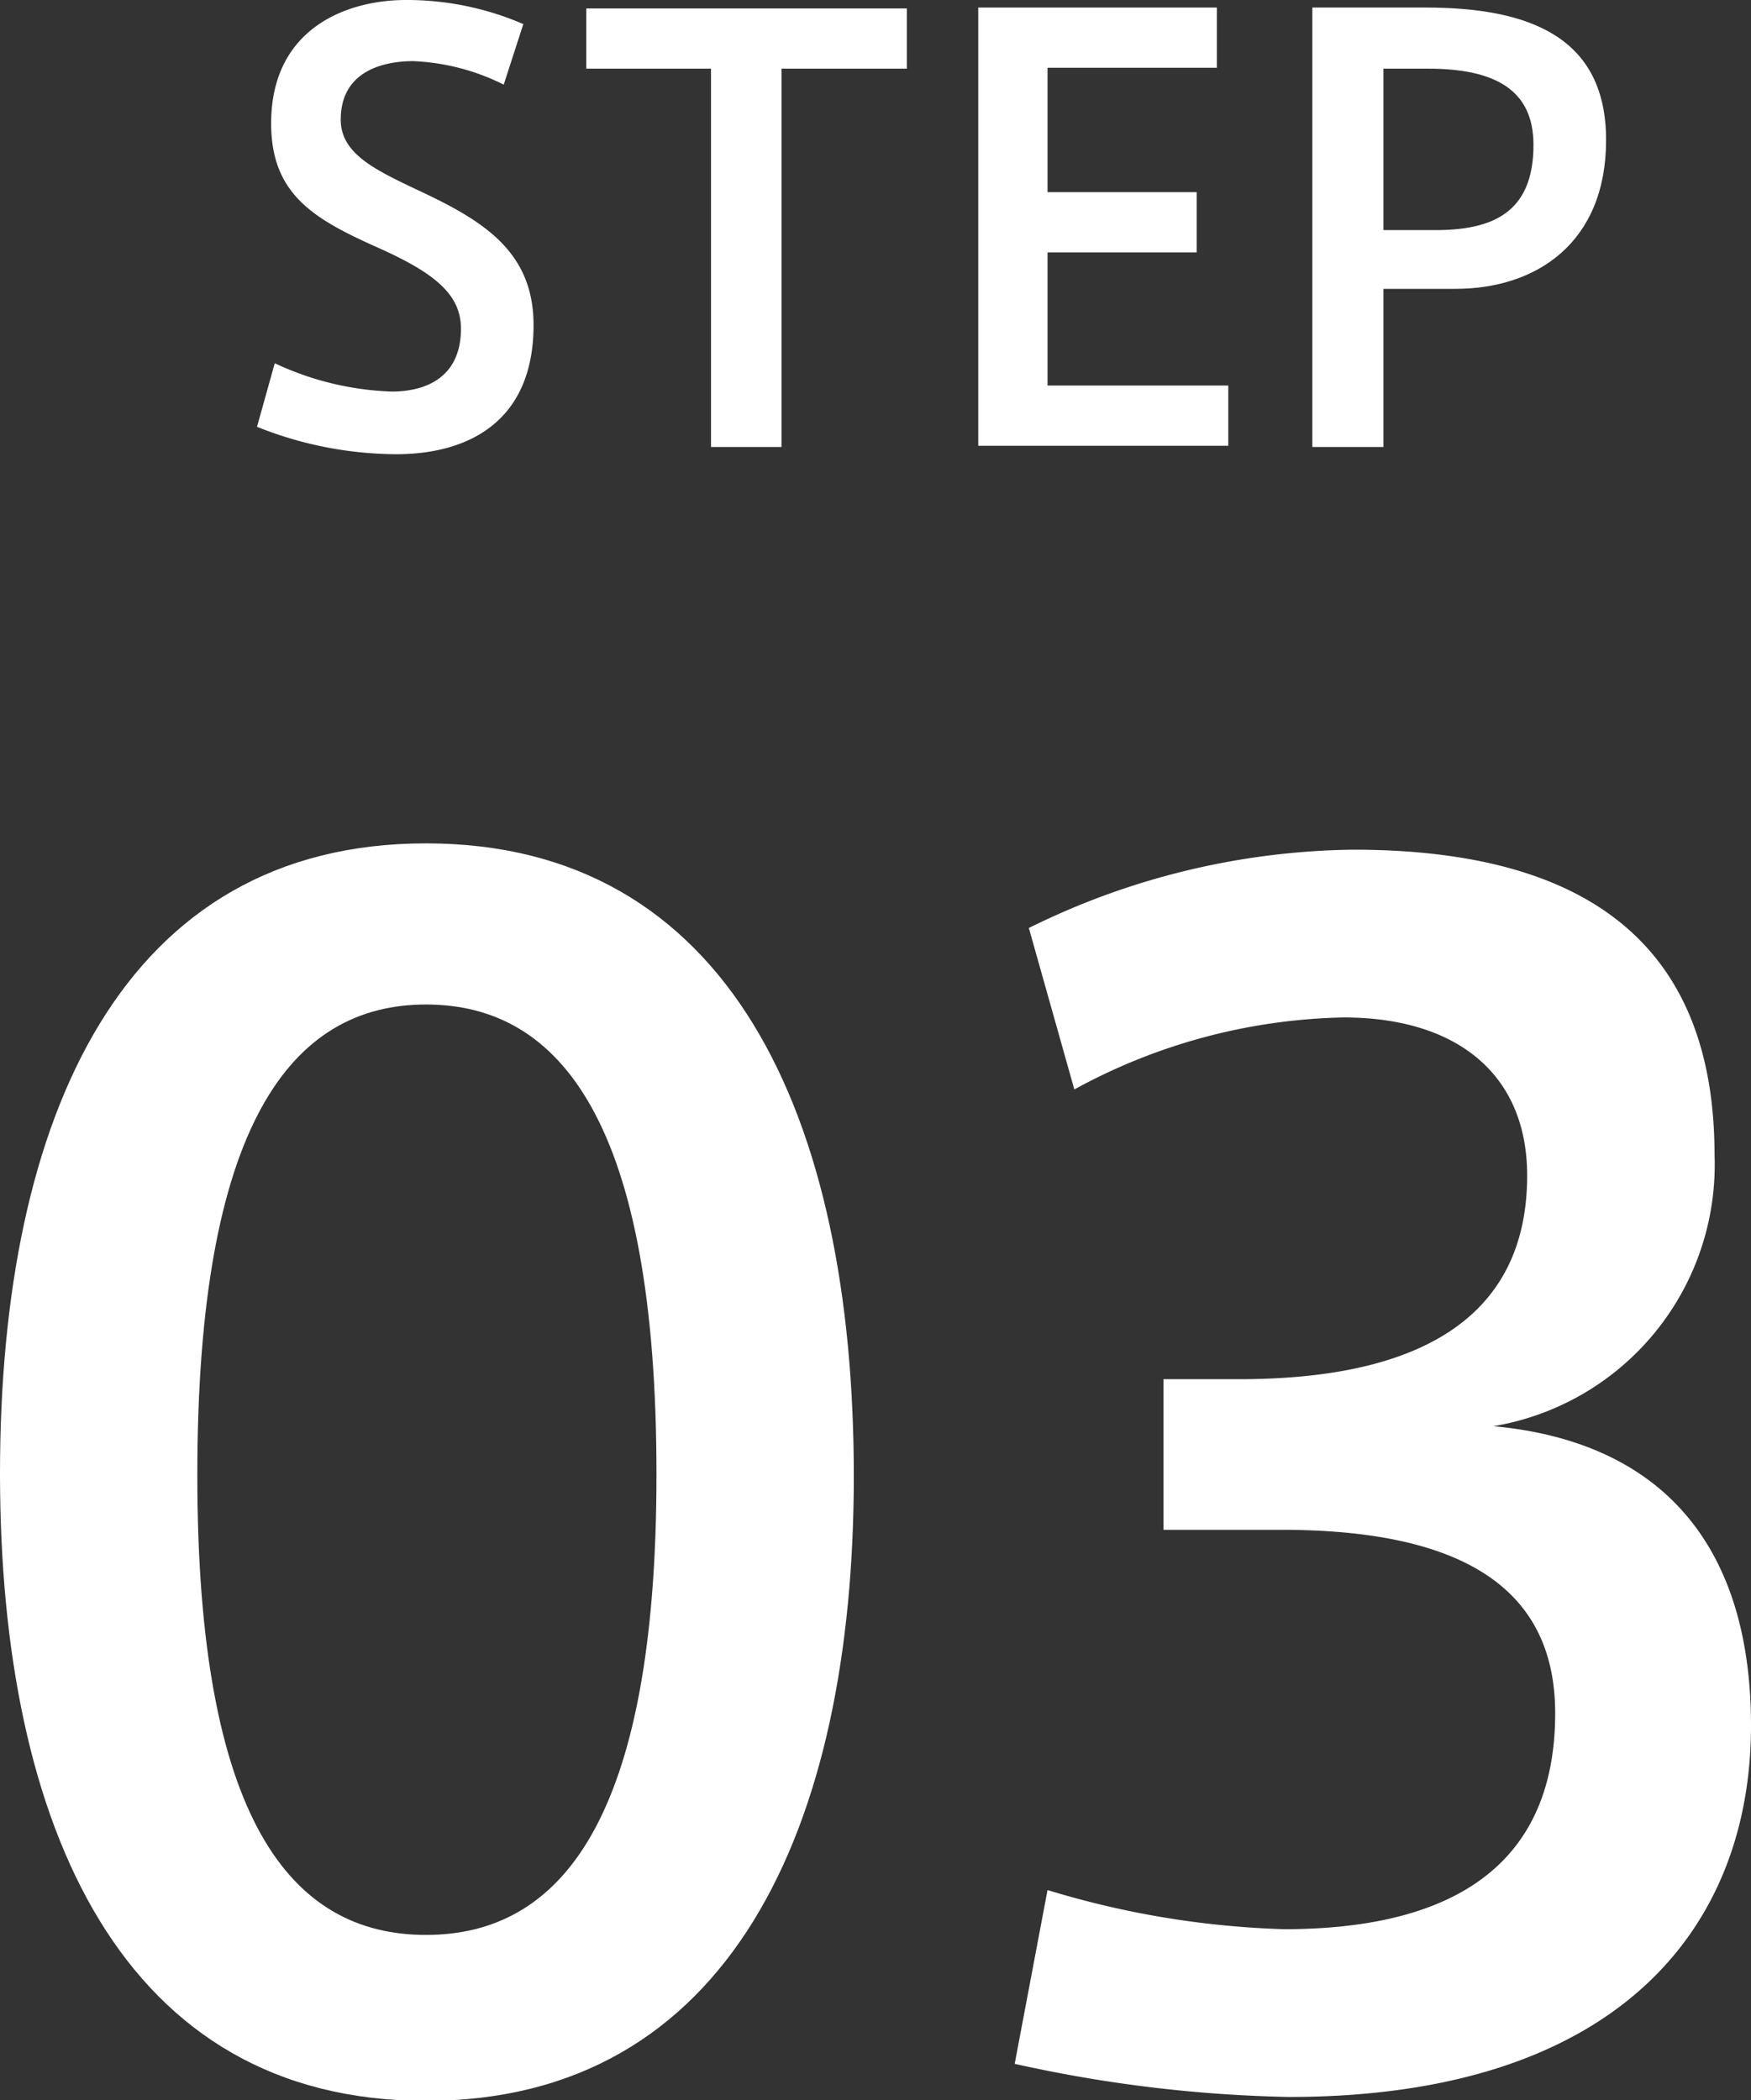
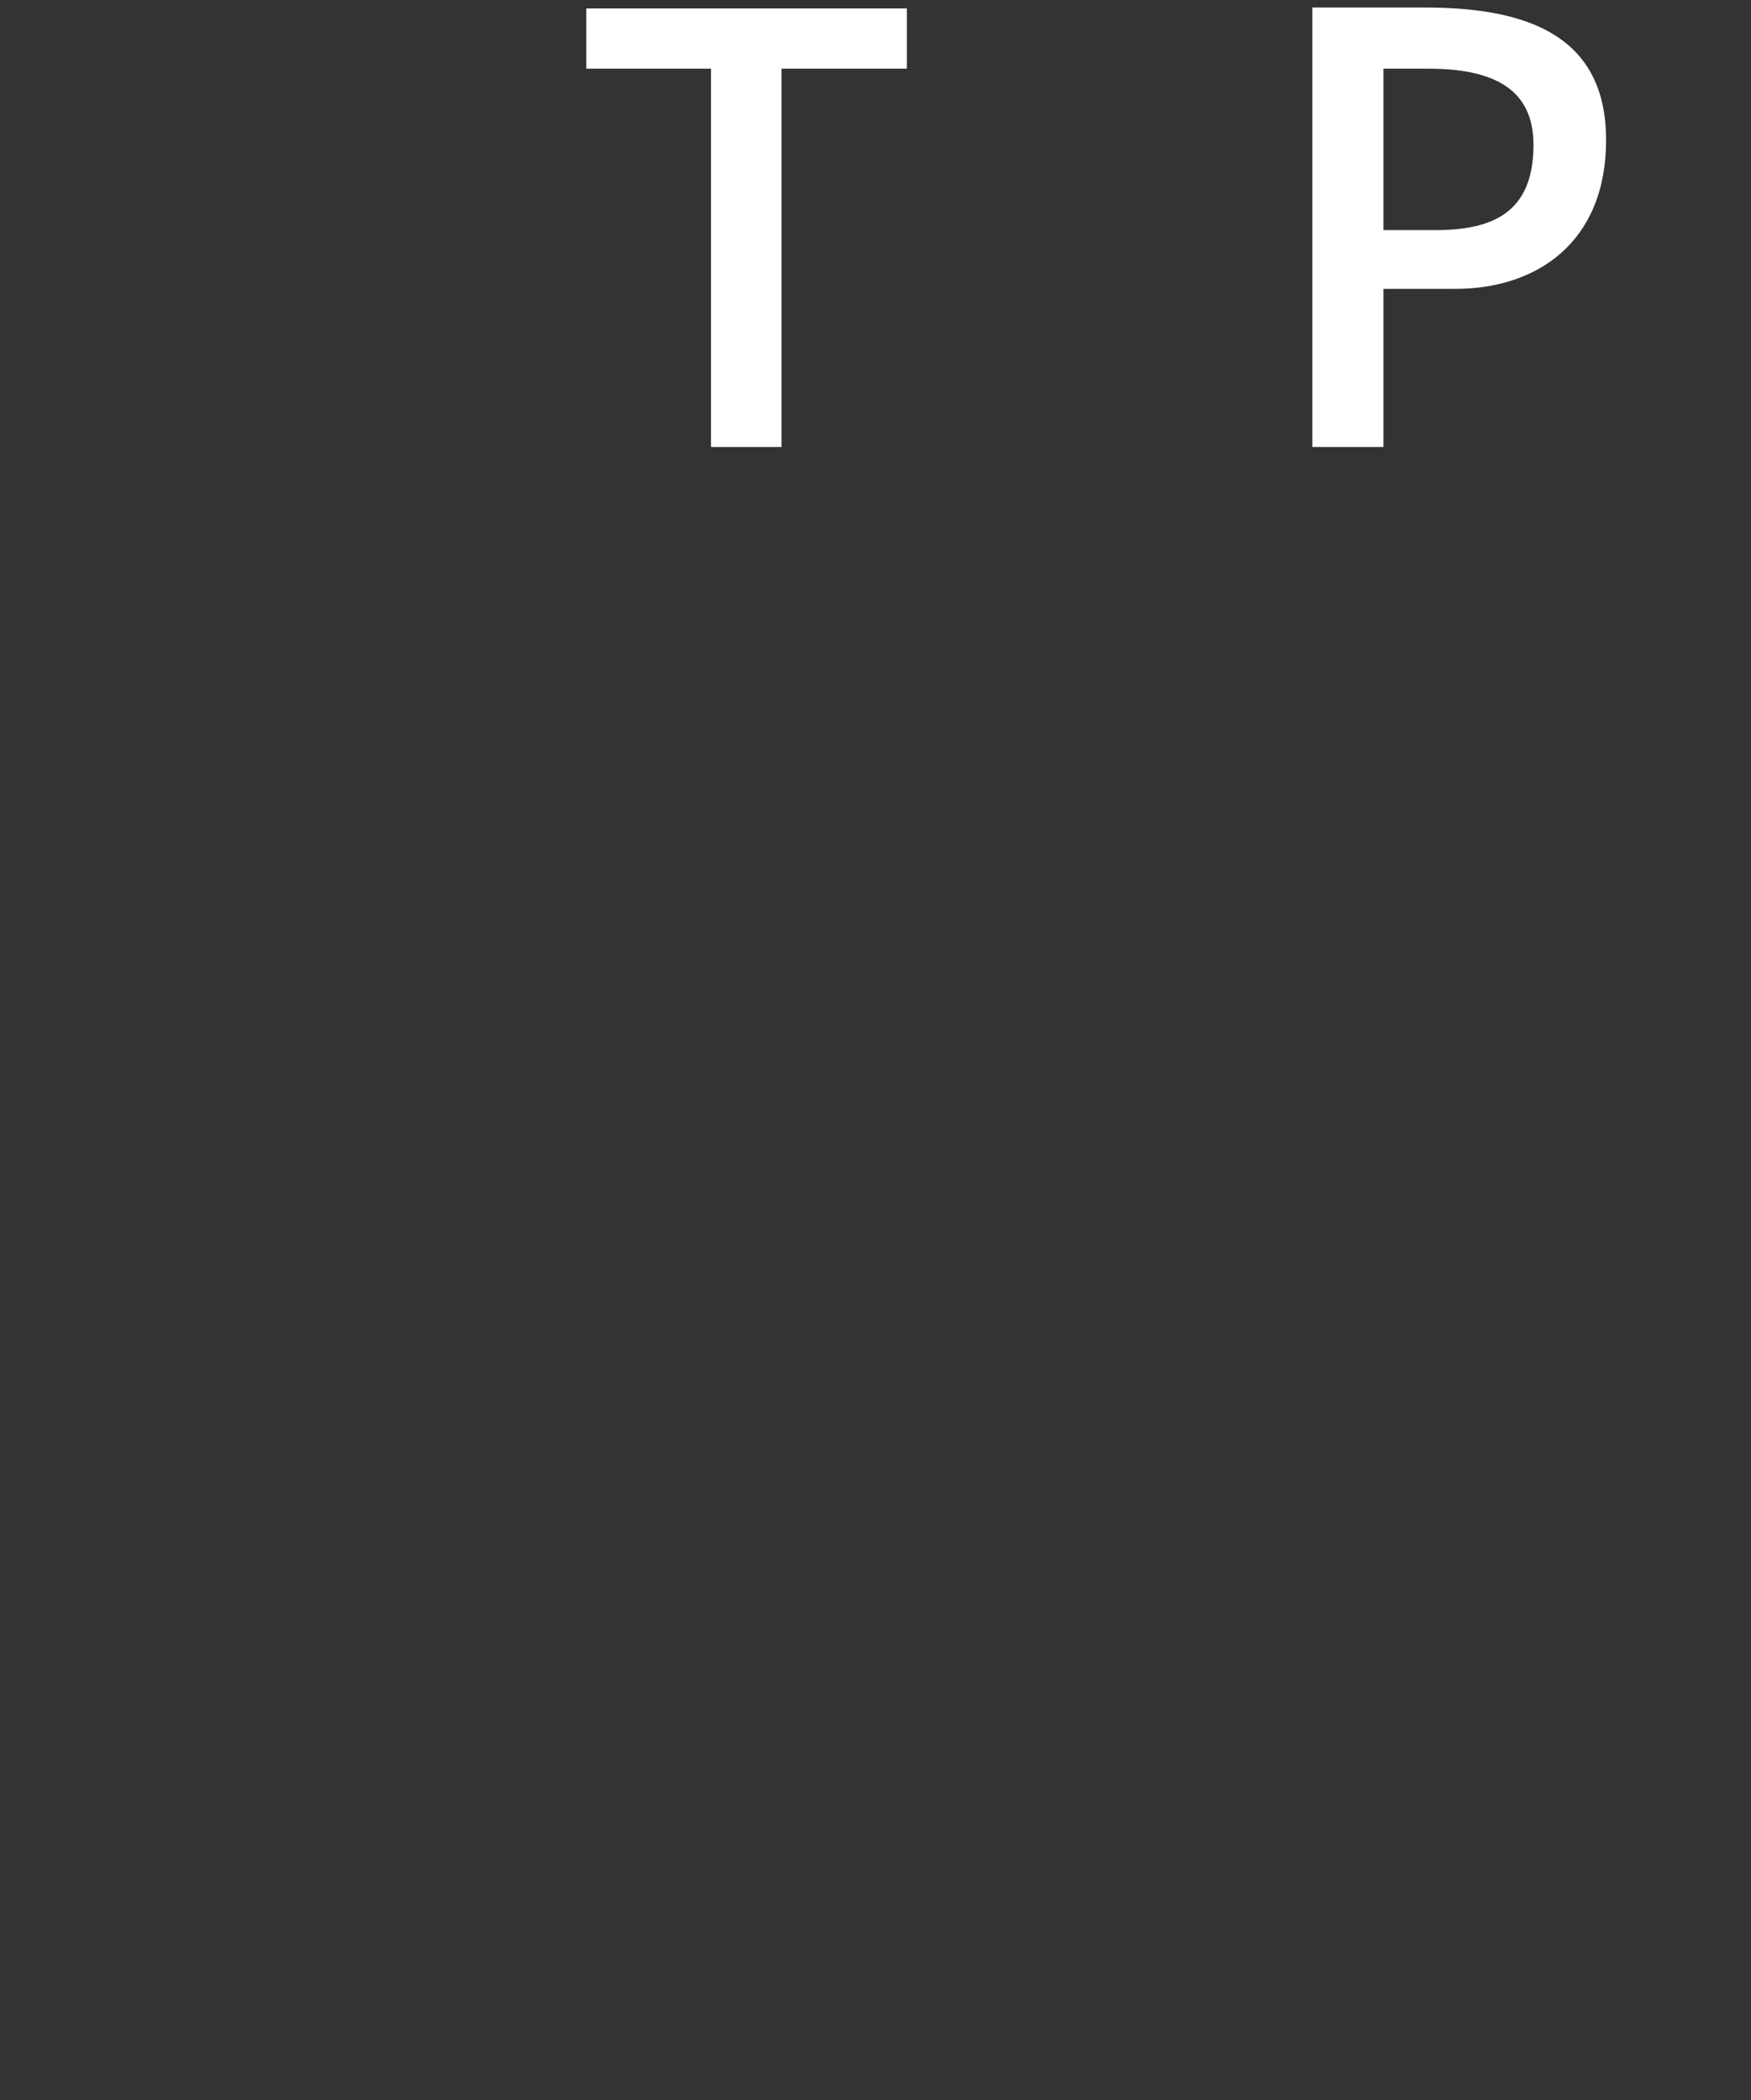
<svg xmlns="http://www.w3.org/2000/svg" width="58.12" height="69.72" viewBox="0 0 58.12 69.72">
  <rect x="0" y="0" width="58.12" height="69.72" fill="#333333" stroke="none" />
  <g id="レイヤー_2" data-name="レイヤー 2">
    <g id="レイヤー_1-2" data-name="レイヤー 1">
-       <path d="M28.34,49c0,11.75-4.16,20.75-14.2,20.75S0,60.72,0,48.92C0,37,4.11,28,14.14,28s14.2,9,14.2,21ZM6.55,49c0,11.44,3.12,15.24,7.59,15.24s7.65-3.8,7.65-15.29c0-11.65-3.17-15.6-7.65-15.6s-7.59,4-7.59,15.6Z" style="fill:#fff" />
-       <path d="M58.12,57.29c0,6.76-4.47,12.33-15.34,12.33a45.72,45.72,0,0,1-9.1-1.1l1.09-5.77a29.78,29.78,0,0,0,7.85,1.3c4.94,0,9-1.66,9-7.17,0-4-2.86-6.09-9.1-6.09H38.62v-5h2.5c6.65,0,9.57-2.5,9.57-6.76,0-3.38-2.35-5.25-6.09-5.25a19.36,19.36,0,0,0-8.94,2.39l-1.51-5.36a24.85,24.85,0,0,1,10.76-2.6c7.13,0,12,2.65,12,10.14a8.8,8.8,0,0,1-7.34,9C55.26,47.88,58.12,51.42,58.12,57.29Z" style="fill:#fff" />
-       <path d="M16.72,2.81a7.37,7.37,0,0,0-3-.78c-1.05,0-2.41.36-2.41,1.94,0,1.1,1.06,1.63,2.47,2.3,2.14,1,3.93,2,3.93,4.52,0,3.21-2.17,4.29-4.56,4.29a12.53,12.53,0,0,1-4.62-.91l.59-2.11A9.9,9.9,0,0,0,13,13c1.11,0,2.3-.45,2.3-2.09,0-1.17-.93-1.88-2.85-2.73C10.41,7.26,9,6.44,9,4.1,9,.91,11.55,0,13.47,0a9.73,9.73,0,0,1,3.9.8Z" style="fill:#fff" />
      <path d="M23.6,14.84V2.28H19.46v-2H30.1v2H25.94V14.84Z" style="fill:#fff" />
-       <path d="M34.77,6.38h4.95v2H34.77V12.8h6v2H32.47V.25h7.92v2H34.77Z" style="fill:#fff" />
      <path d="M43.56,14.84V.25h3.75c3.49,0,6,1,6,4.4s-2.3,4.94-5,4.94H45.92v5.25Zm4.07-7.2c1.88,0,3.27-.55,3.27-2.83,0-1.83-1.28-2.53-3.5-2.53H45.92V7.64Z" style="fill:#fff" />
    </g>
  </g>
</svg>